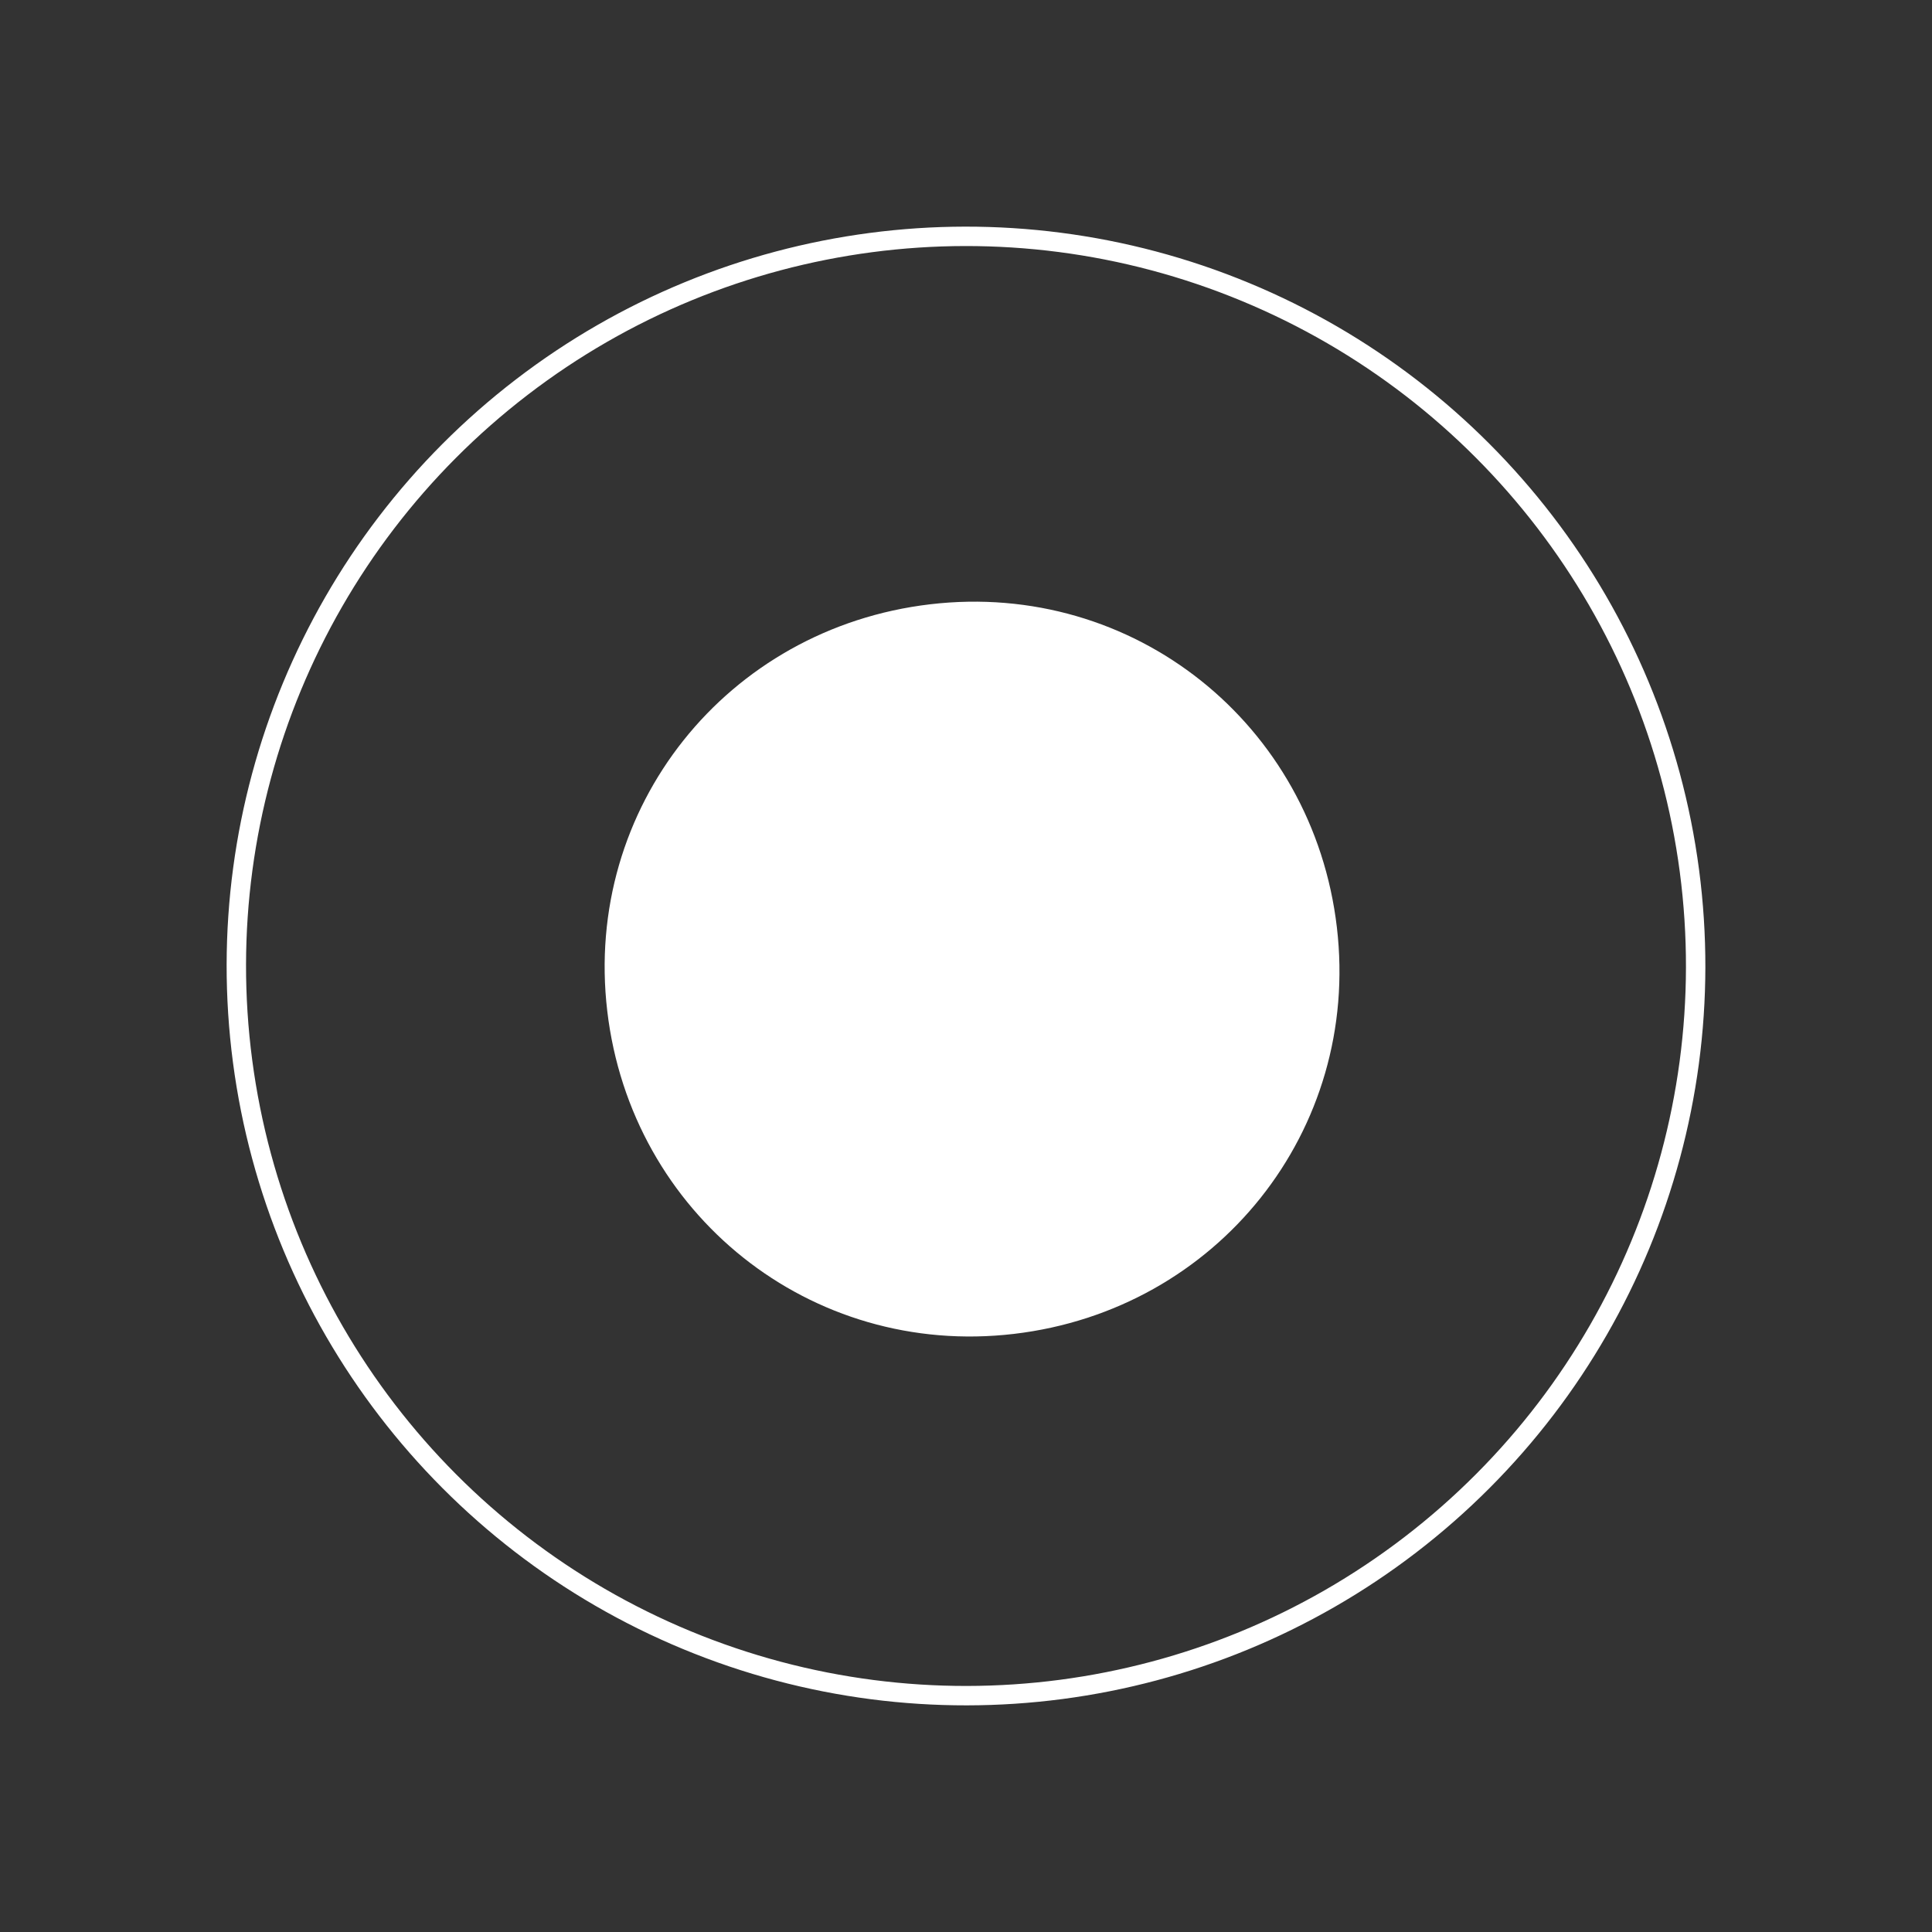
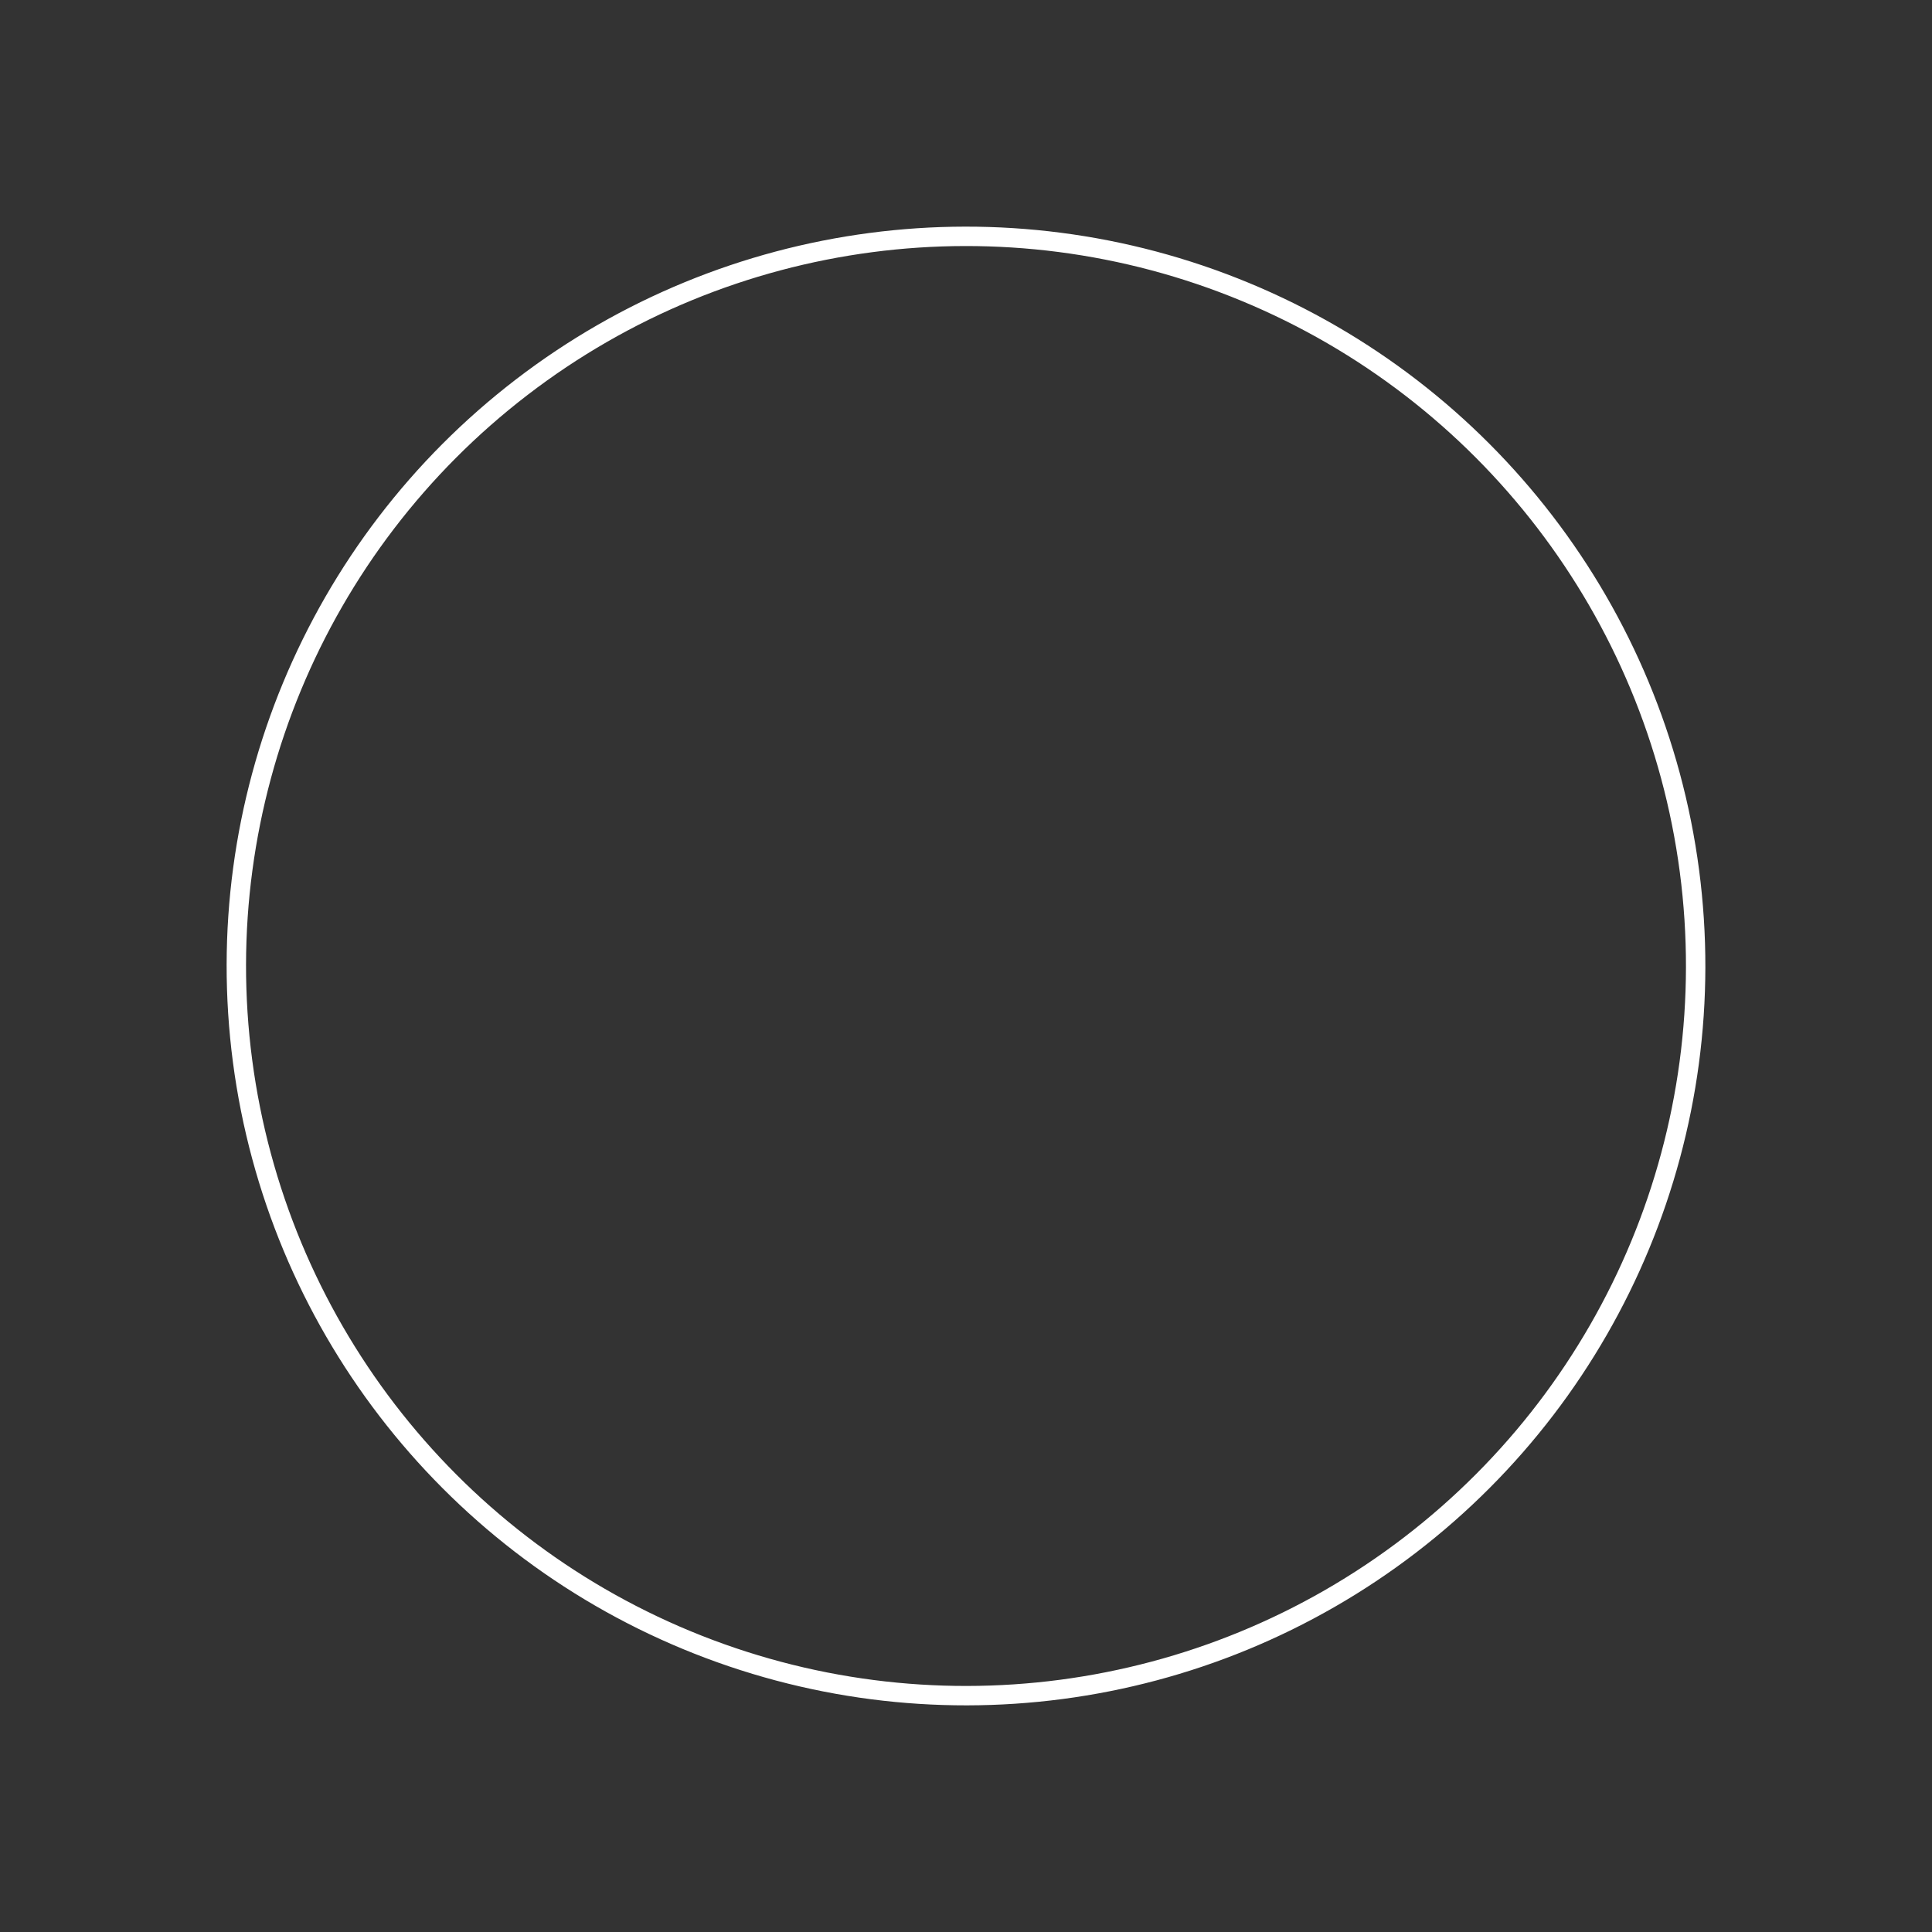
<svg xmlns="http://www.w3.org/2000/svg" width="50.682px" height="50.682px" viewBox="0 0 50.682 50.682" version="1.1">
  <rect x="0" y="0" width="50.682" height="50.682" fill="#333333" stroke="none" />
  <title>CheckCircle</title>
  <g id="Page-2" stroke="none" stroke-width="1" fill="none" fill-rule="evenodd">
    <g id="CheckCircle" transform="translate(0.333, 0.333)">
-       <path d="M34.737,23.991 C35.365,29.325 31.599,34.032 26.265,34.659 C20.931,35.287 16.224,31.521 15.597,26.187 C14.969,20.853 18.735,16.147 24.069,15.519 C29.403,14.891 34.109,18.657 34.737,23.991" id="Path" fill="#FFFFFF" fill-rule="nonzero" />
      <circle id="Oval" stroke="#FFFFFF" stroke-width="0.509" transform="translate(25.008, 25.008) rotate(-67.5) translate(-25.008, -25.008)" cx="25.008" cy="25.008" r="19.141" />
    </g>
  </g>
</svg>